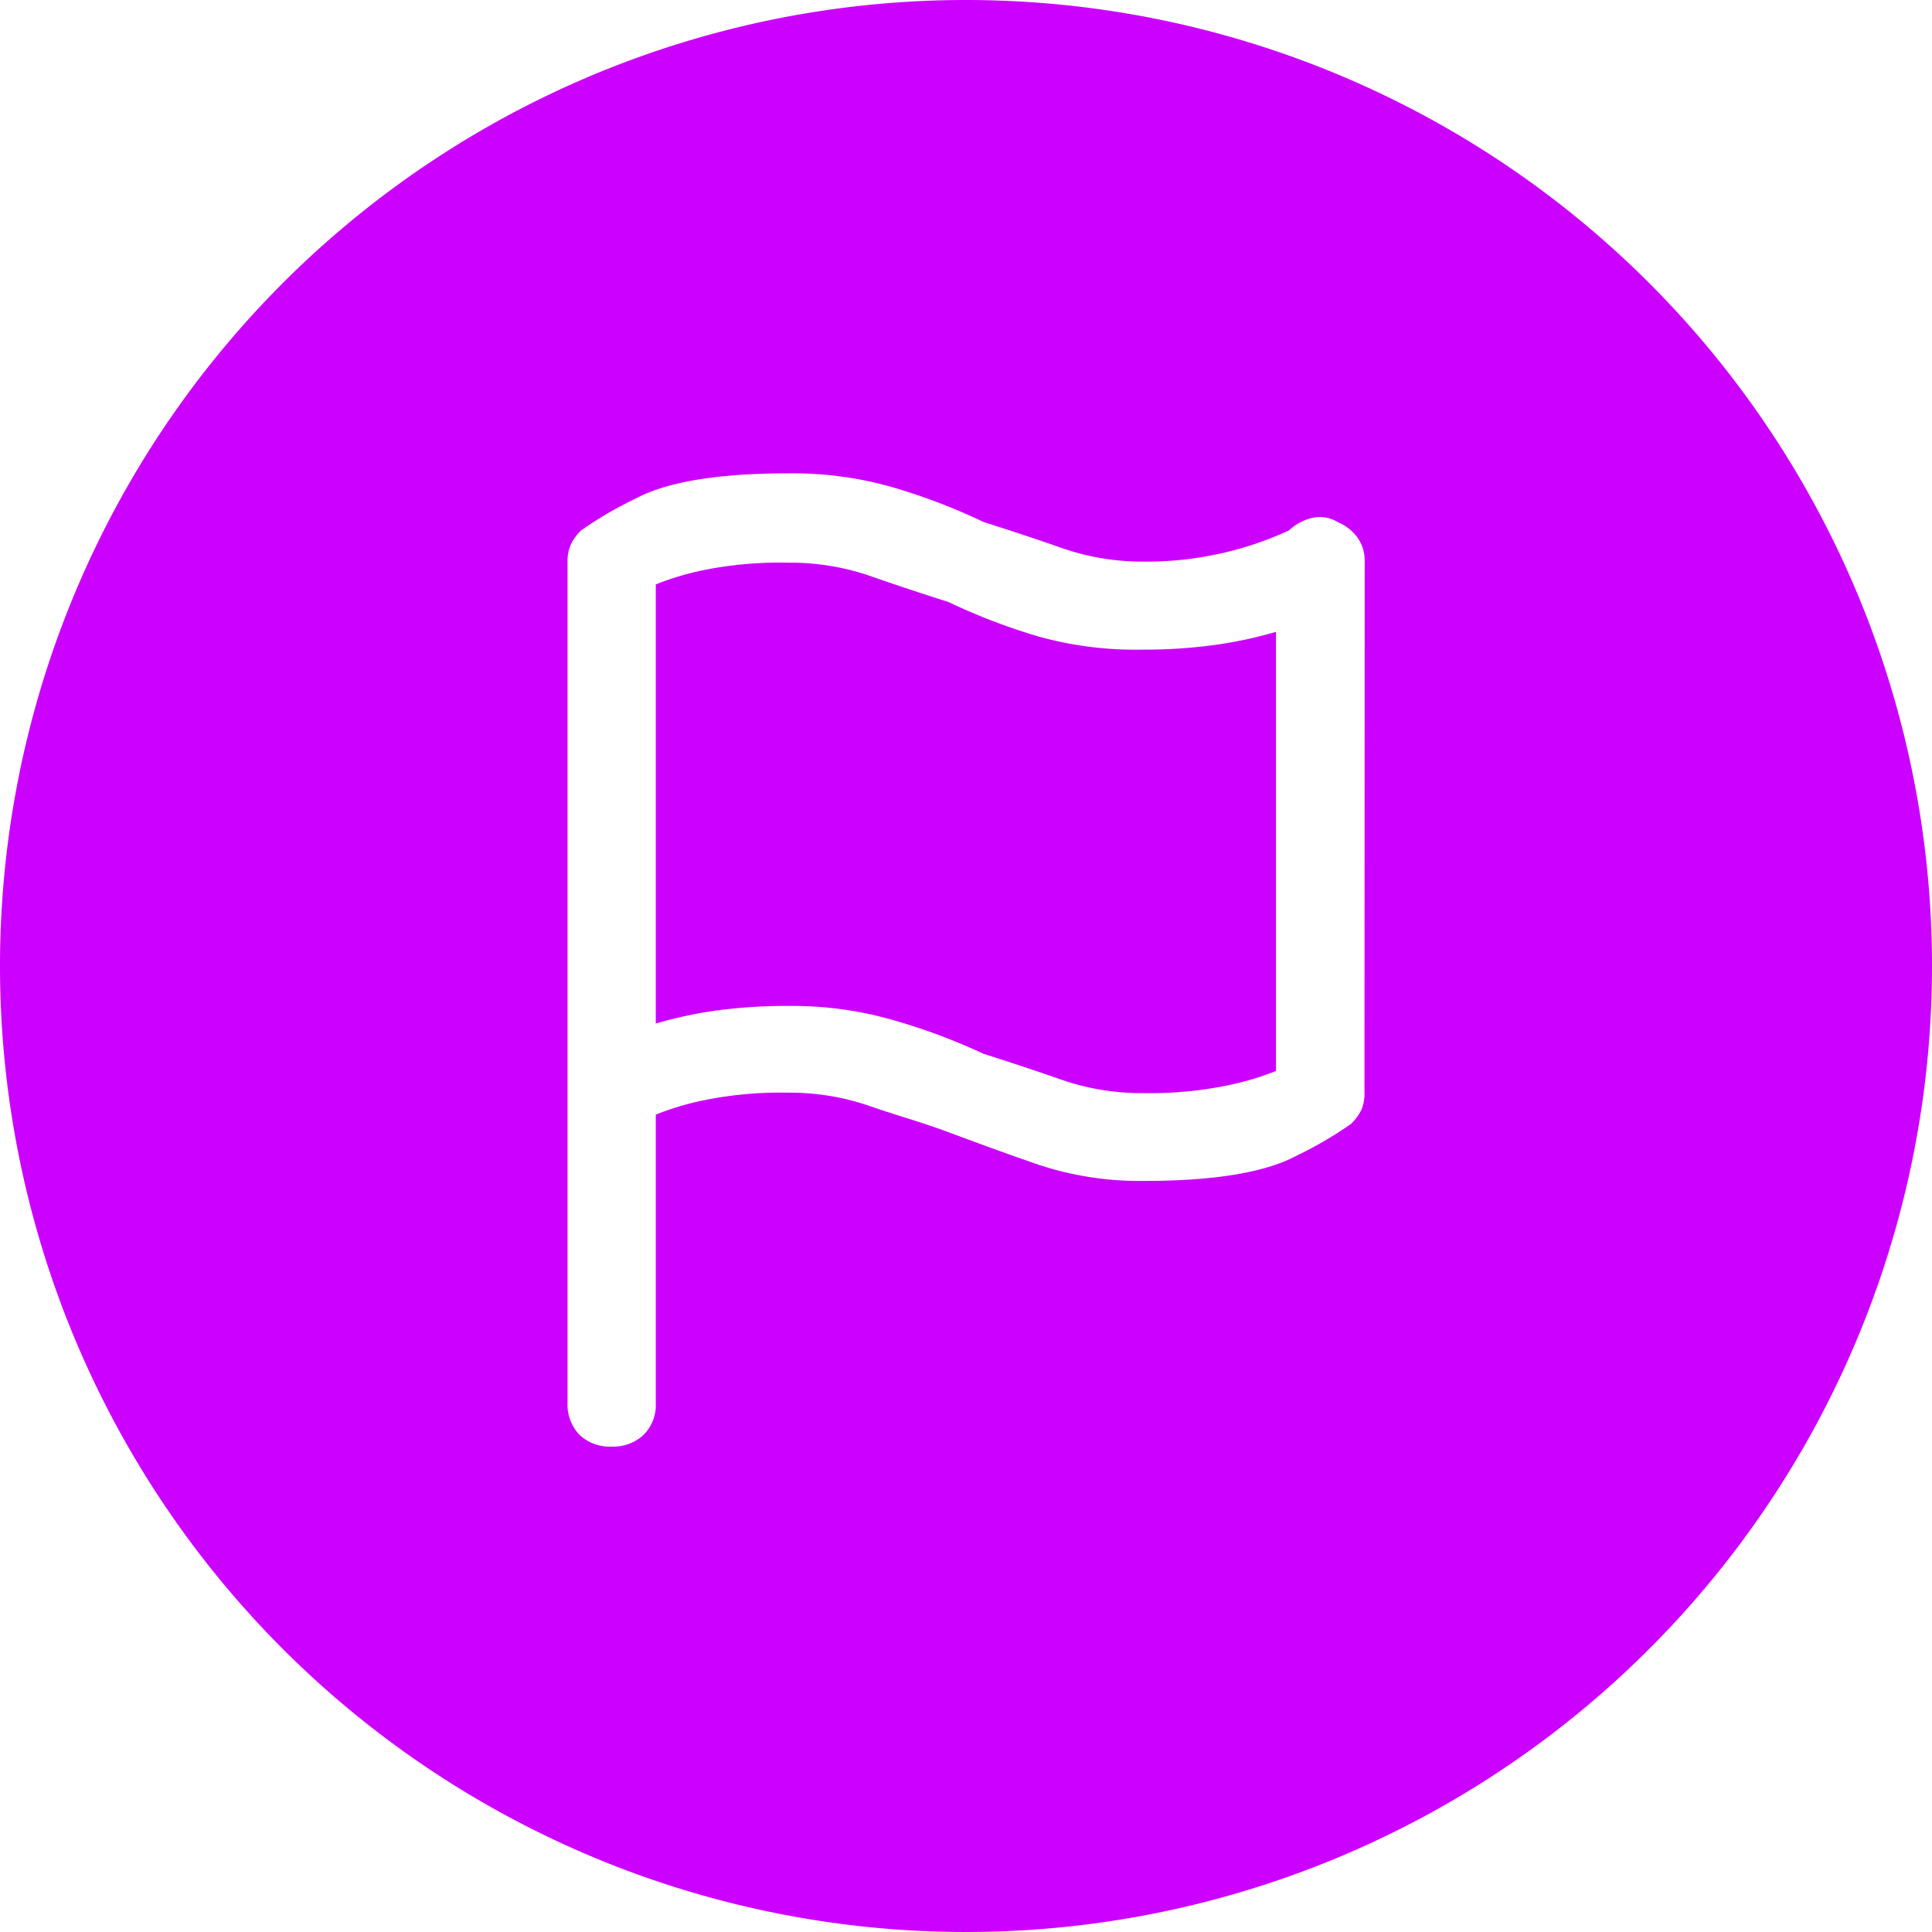
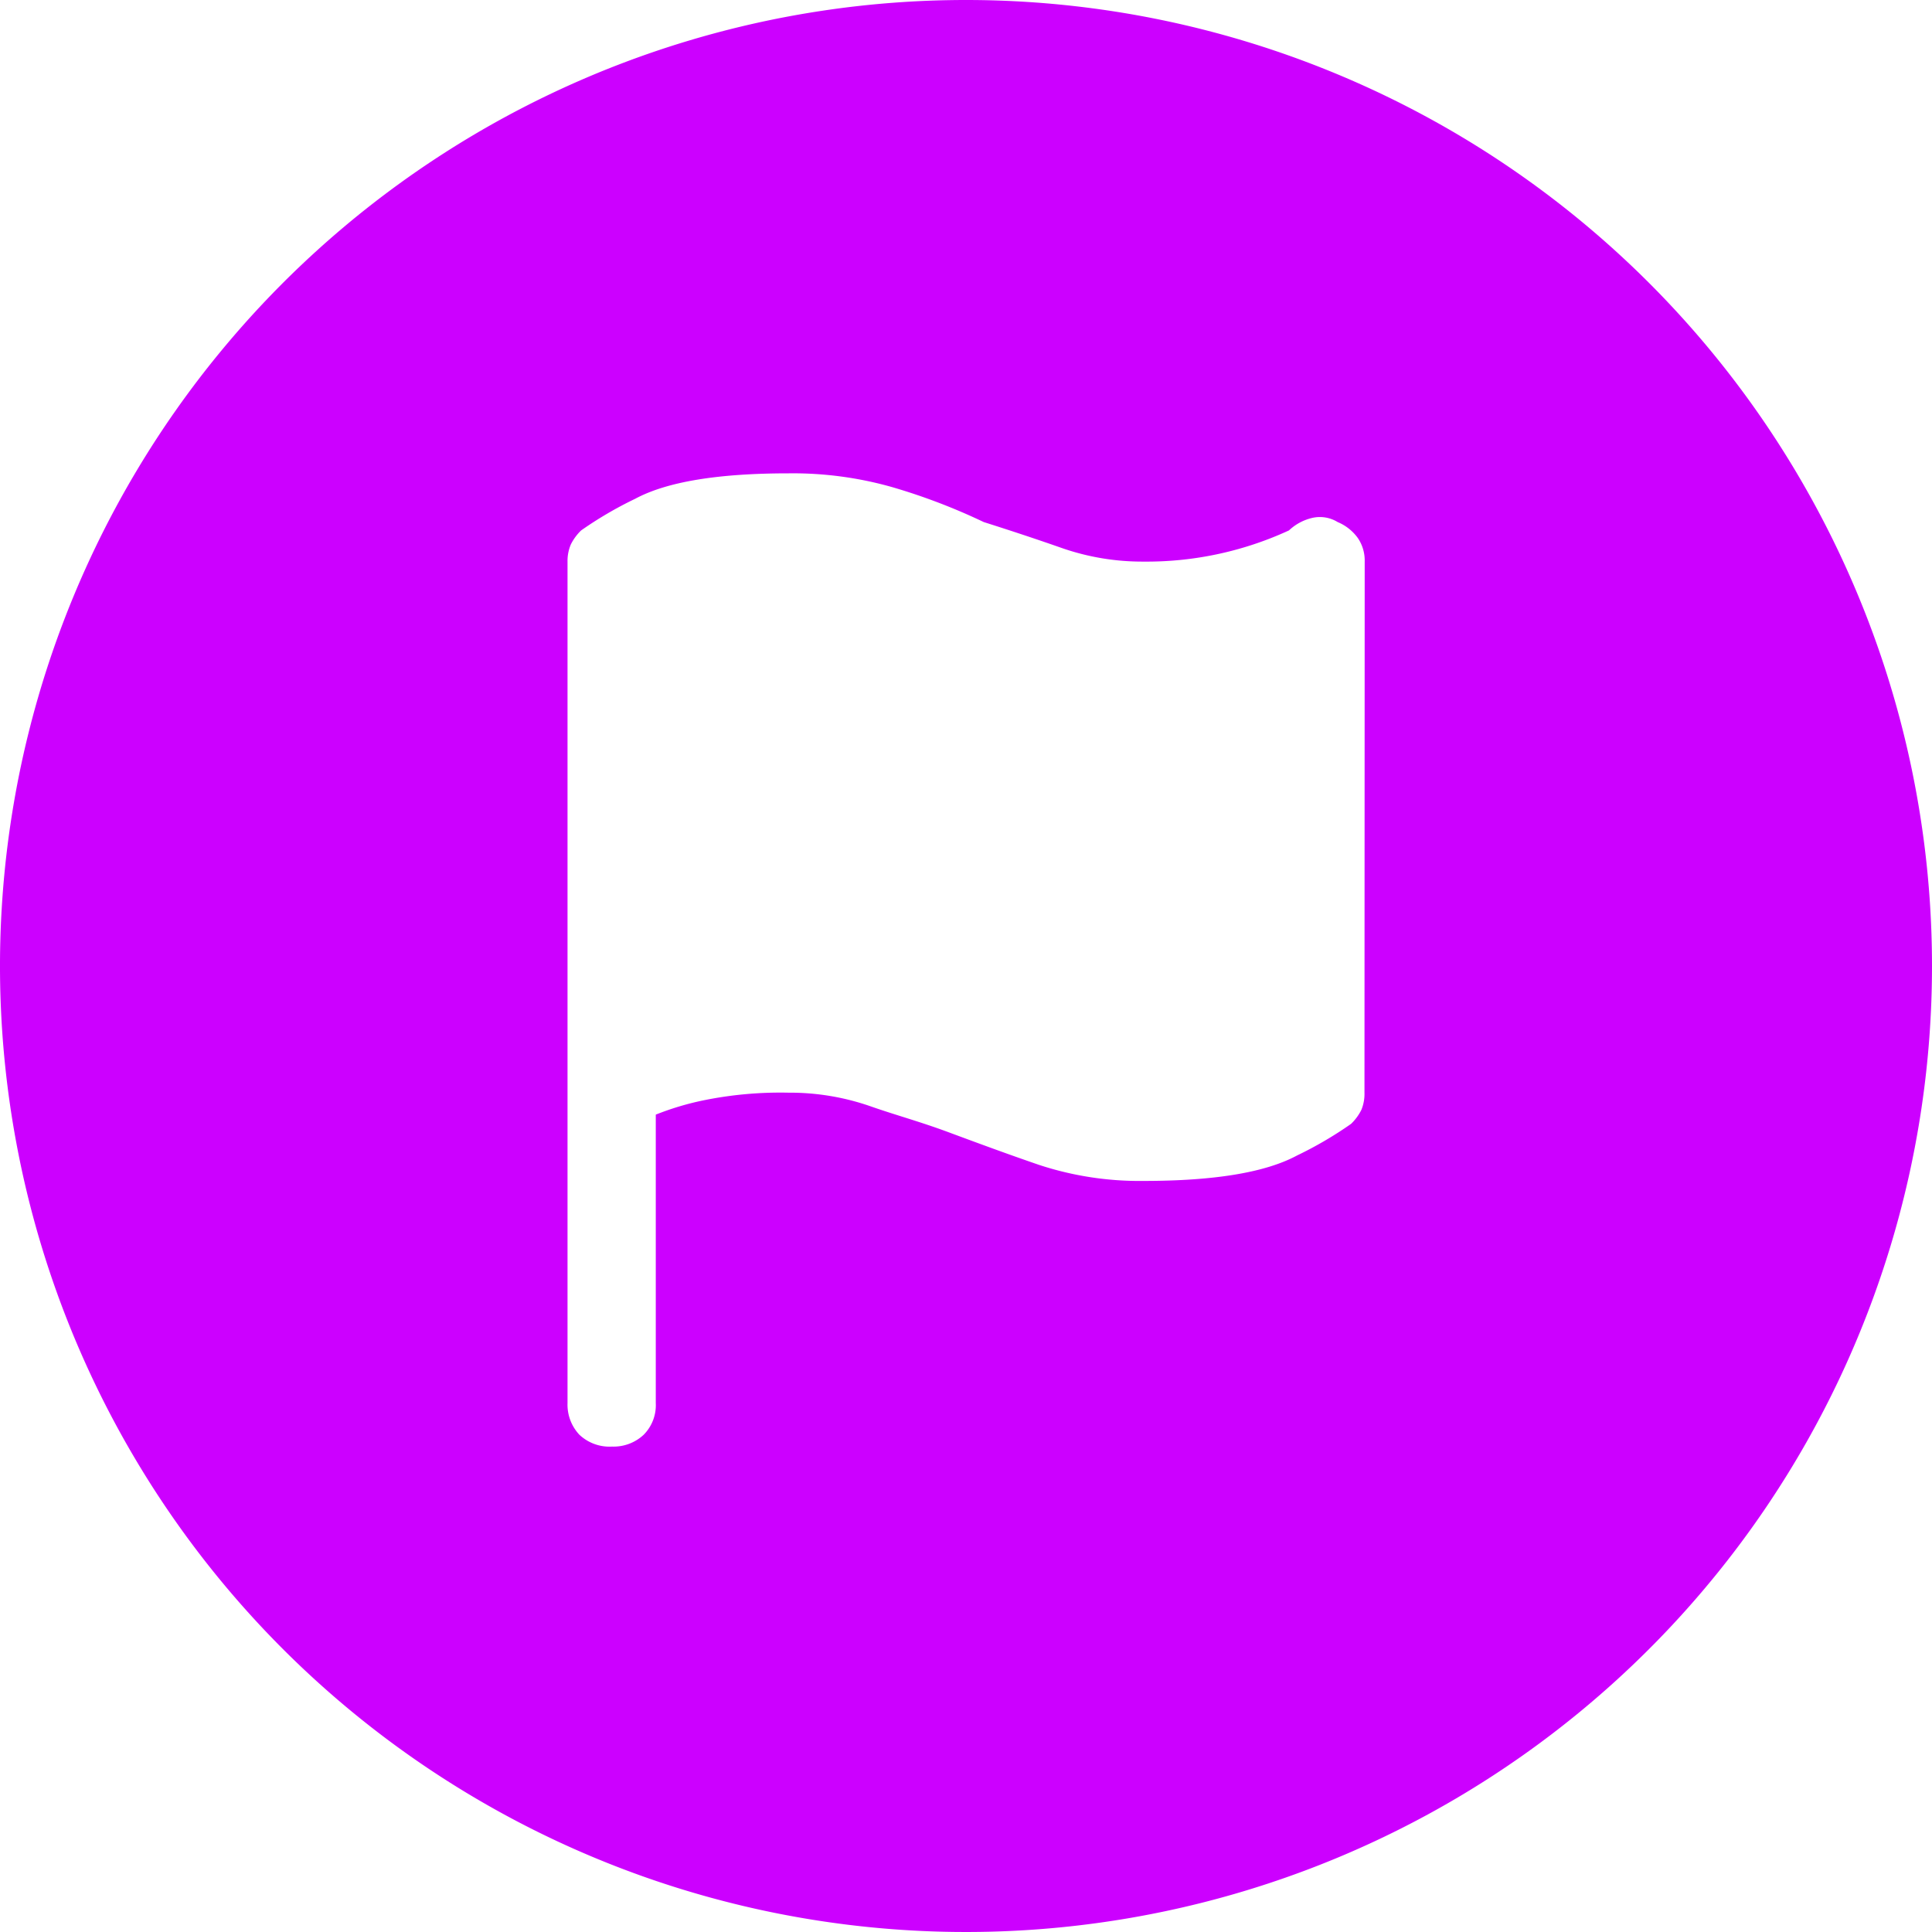
<svg xmlns="http://www.w3.org/2000/svg" viewBox="0 0 88 88">
  <defs>
    <style>
      .cls-1 {
        fill: #c0f;
      }
    </style>
  </defs>
  <g id="Ebene_2" data-name="Ebene 2">
    <g id="cirle-check">
      <g id="mission-purple">
        <path class="cls-1" d="M44,0A44,44,0,1,0,88,44,44,44,0,0,0,44,0ZM62.15,49.77a1.91,1.91,0,0,1-.14.78,2.32,2.32,0,0,1-.47.64,17.32,17.32,0,0,1-2.46,1.44c-1.45.78-3.78,1.16-7,1.16a14.65,14.65,0,0,1-4.75-.73c-1.43-.49-2.81-1-4.13-1.49s-2.38-.77-3.55-1.18a11.14,11.14,0,0,0-3.73-.62,17.52,17.52,0,0,0-3.93.36,12.84,12.84,0,0,0-2.12.64V63.91a1.91,1.91,0,0,1-.55,1.44,2,2,0,0,1-1.44.54,2,2,0,0,1-1.49-.54,2,2,0,0,1-.54-1.44V25.58A1.91,1.91,0,0,1,26,24.8a2.32,2.32,0,0,1,.47-.64,17.32,17.32,0,0,1,2.46-1.44c1.45-.78,3.78-1.16,7-1.16a16.54,16.54,0,0,1,4.75.64,27.73,27.73,0,0,1,4.13,1.58c1.2.38,2.38.77,3.55,1.18a11.14,11.14,0,0,0,3.73.62,15.48,15.48,0,0,0,6.62-1.42,2.3,2.3,0,0,1,1.06-.57,1.55,1.55,0,0,1,1.16.19,2.15,2.15,0,0,1,.92.73,1.82,1.82,0,0,1,.31,1.07Z" />
-         <path class="cls-1" d="M52.08,29.59A16.54,16.54,0,0,1,47.33,29a27.73,27.73,0,0,1-4.13-1.58c-1.2-.38-2.38-.77-3.55-1.18a11.14,11.14,0,0,0-3.73-.61,17.6,17.6,0,0,0-3.93.35,12.84,12.84,0,0,0-2.12.64v20a19.47,19.47,0,0,1,2.6-.57,23.63,23.63,0,0,1,3.45-.23,16.54,16.54,0,0,1,4.75.64A27.73,27.73,0,0,1,44.8,48c1.2.38,2.38.77,3.55,1.18a11.14,11.14,0,0,0,3.73.61A17.6,17.6,0,0,0,56,49.42a12.84,12.84,0,0,0,2.12-.64v-20a19.47,19.47,0,0,1-2.6.57A23.63,23.63,0,0,1,52.08,29.59Z" />
      </g>
    </g>
  </g>
</svg>